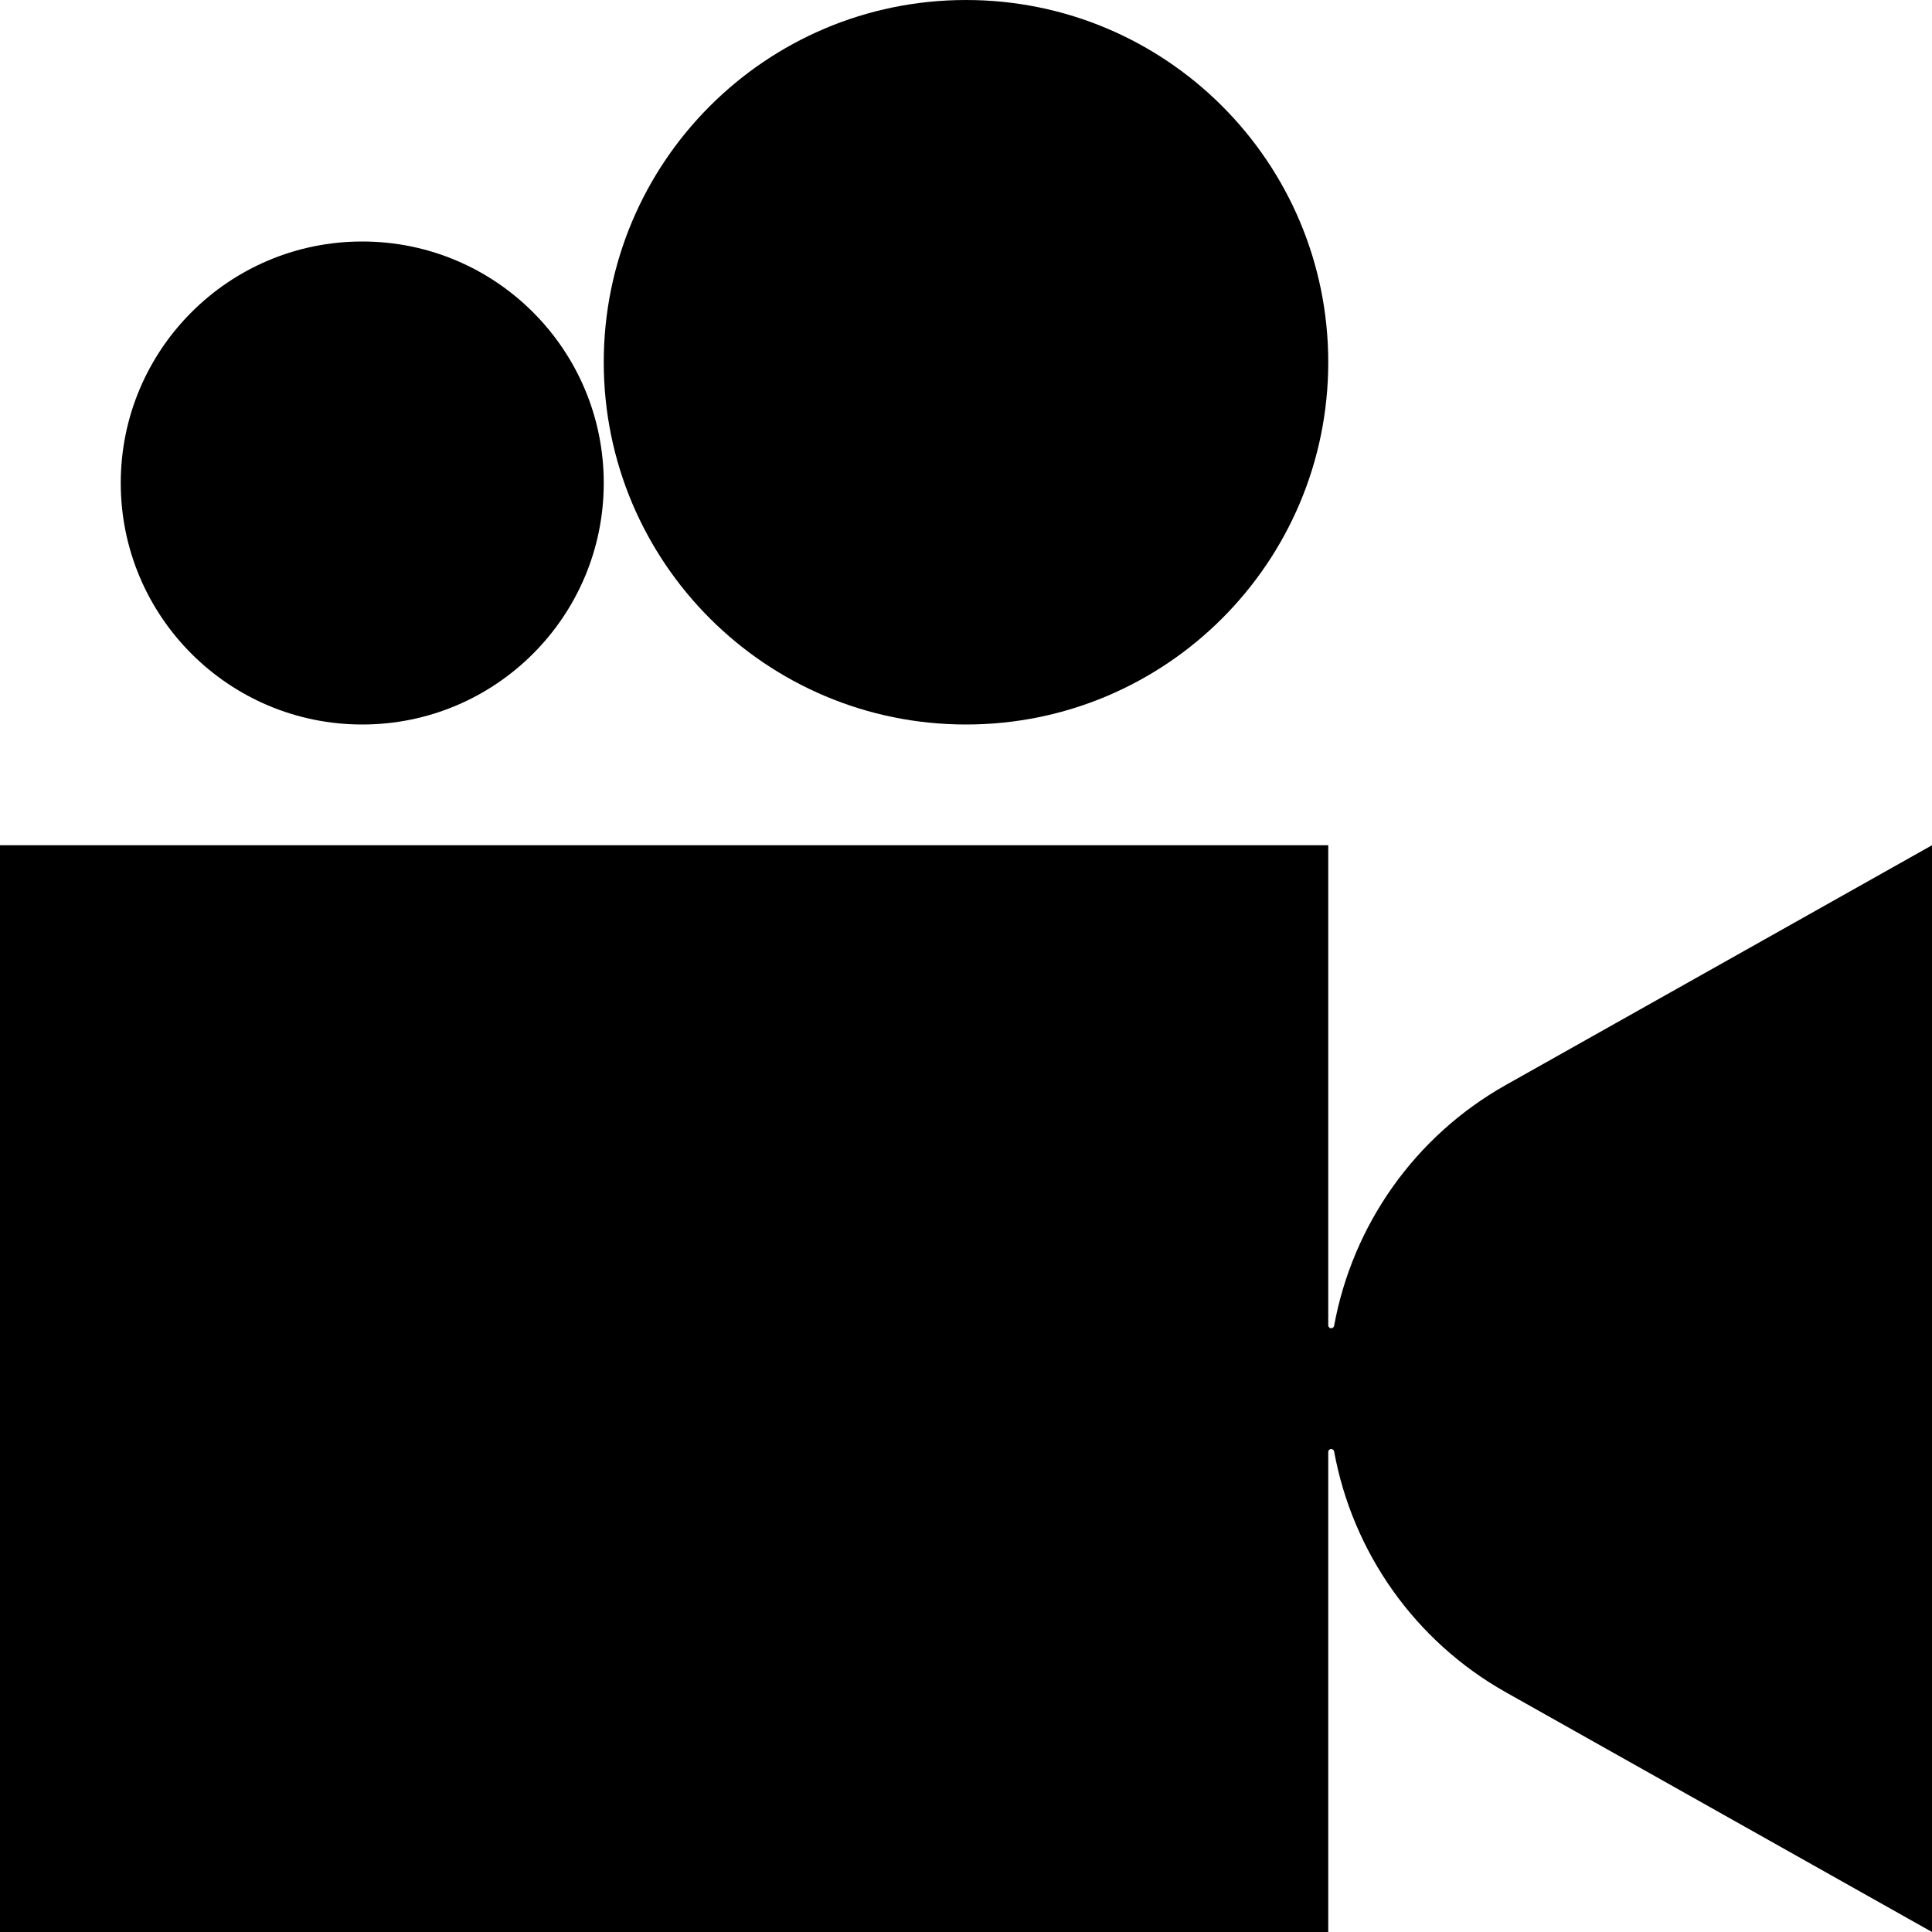
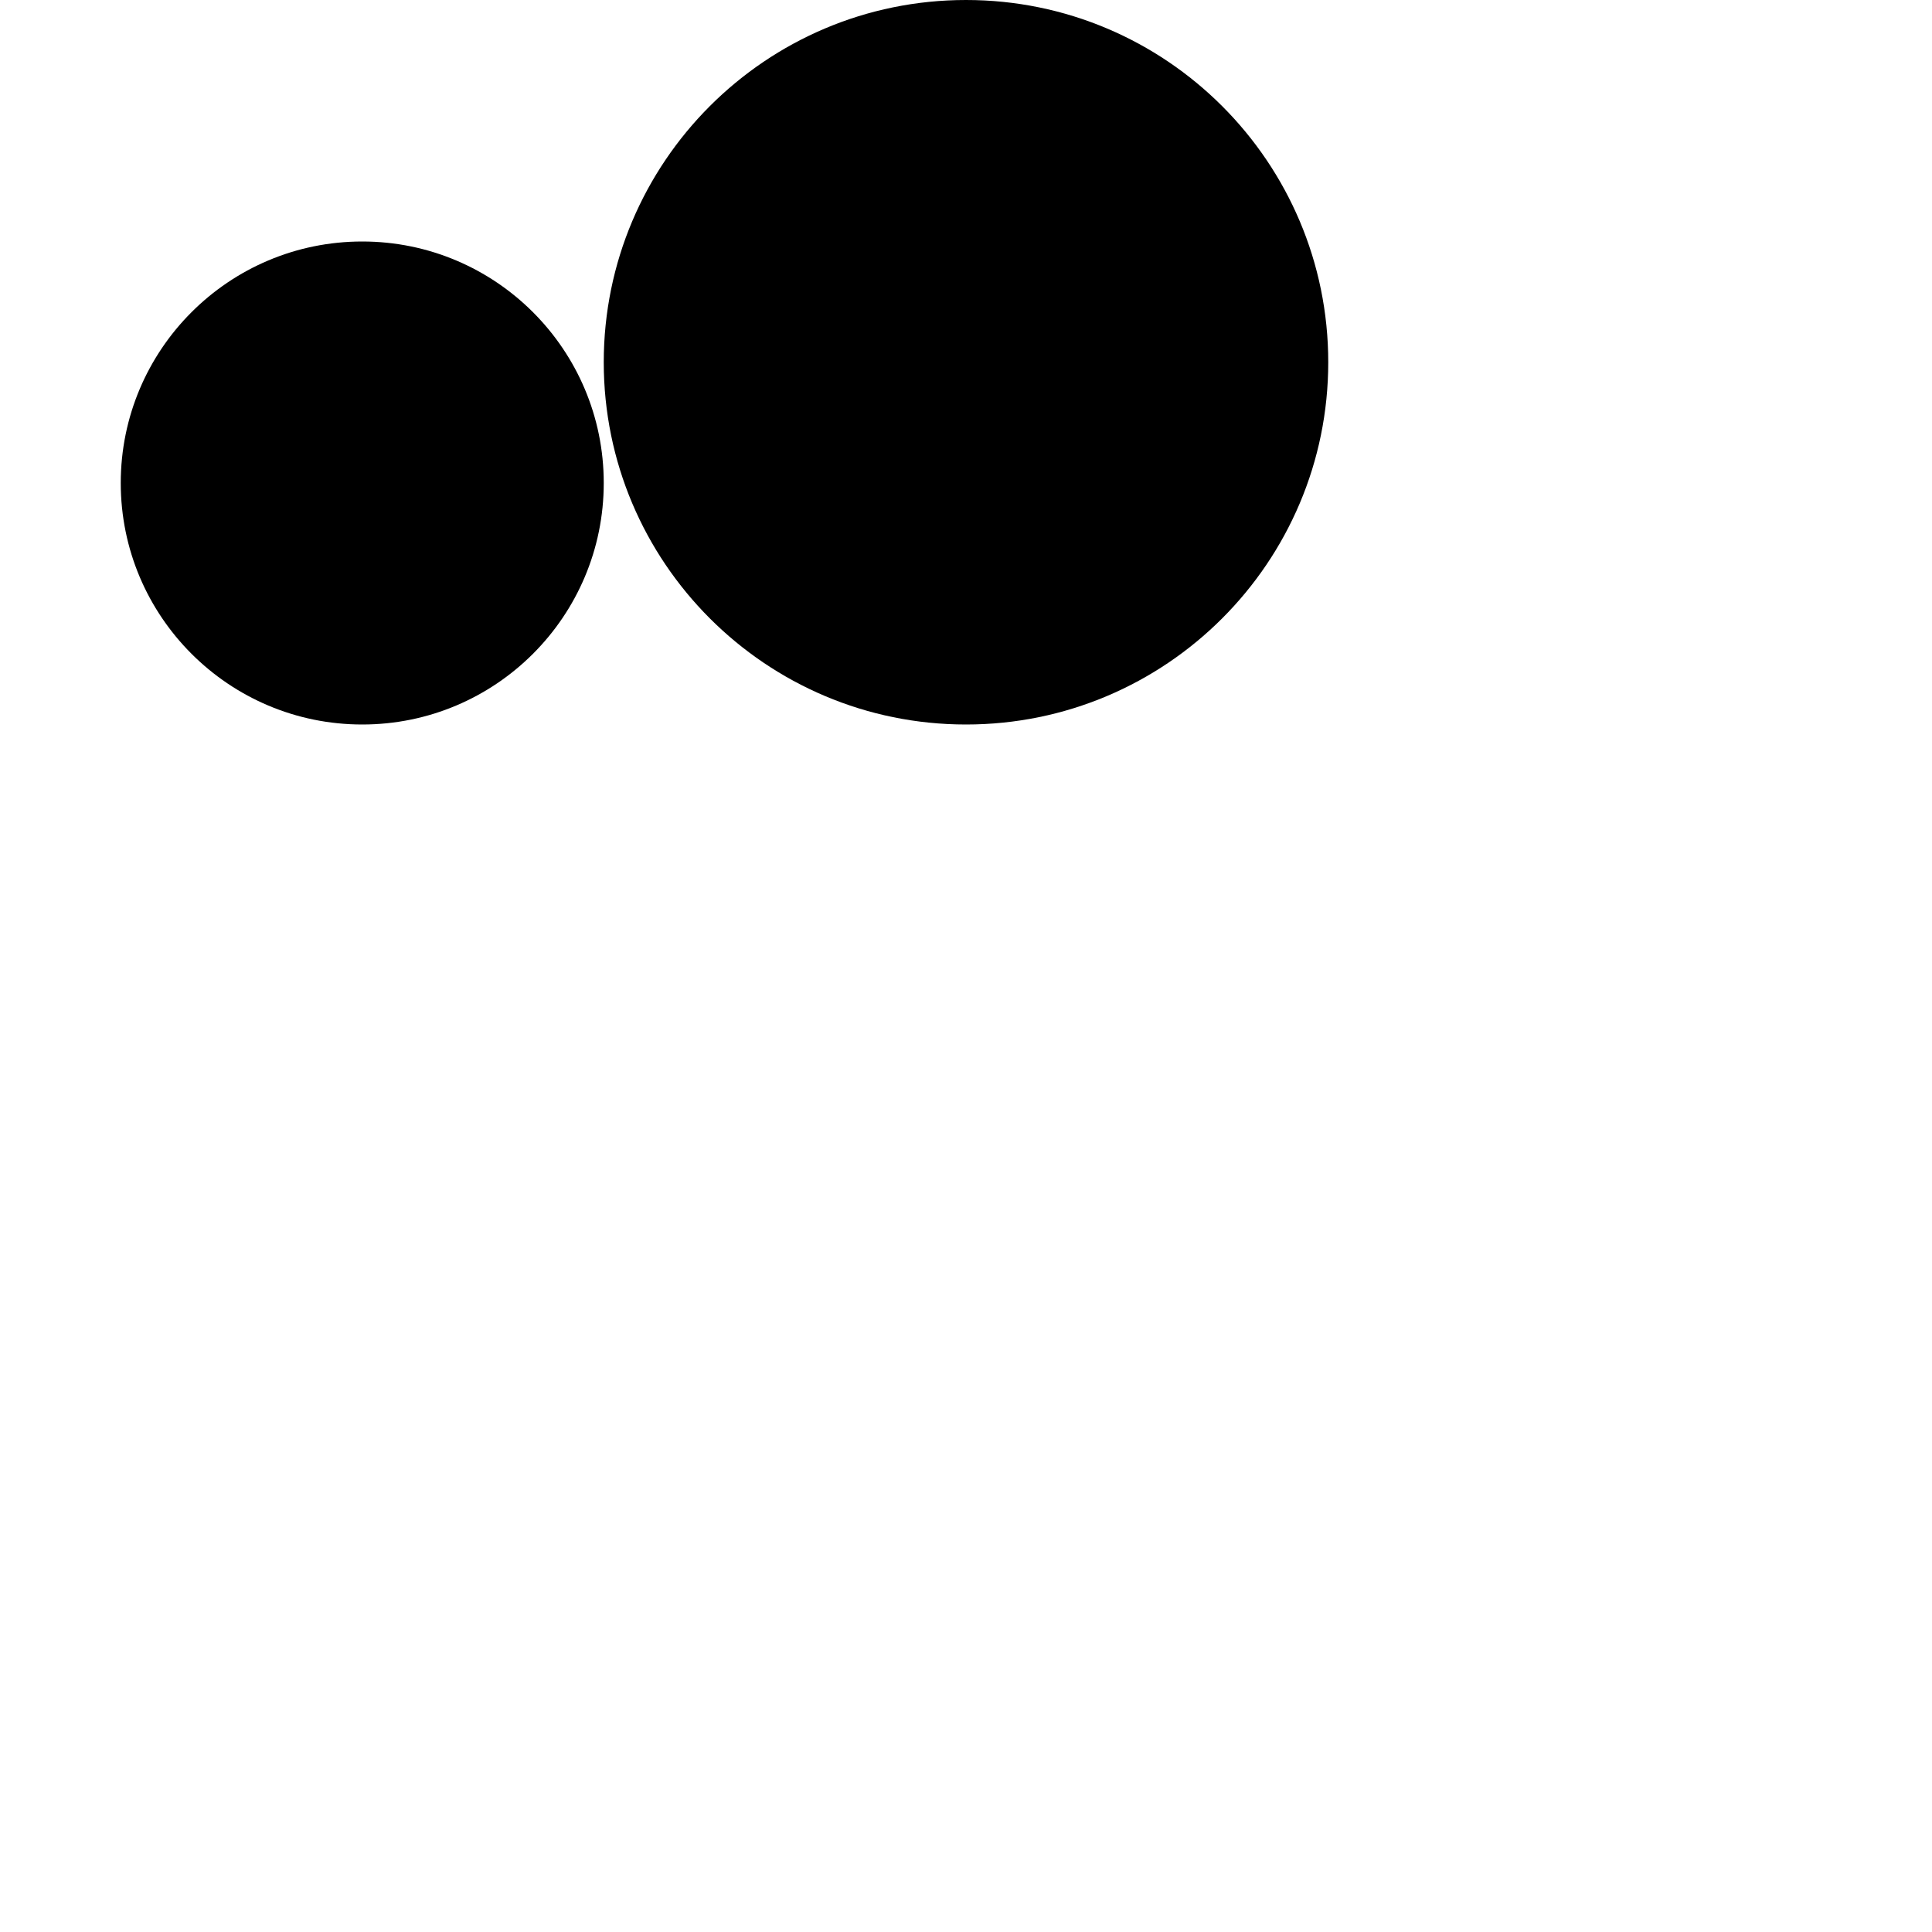
<svg xmlns="http://www.w3.org/2000/svg" fill="none" height="100%" overflow="visible" preserveAspectRatio="none" style="display: block;" viewBox="0 0 384 384" width="100%">
  <g id="Shape">
-     <path d="M264 263.414C264 263.738 264.262 264 264.586 264C264.871 264 265.114 263.795 265.165 263.515C268.836 243.49 281.183 225.838 299.297 215.648L384 168V384L299.297 336.352C281.183 326.162 268.836 308.51 265.165 288.485C265.114 288.205 264.871 288 264.586 288C264.262 288 264 288.262 264 288.586V384H0V168H264V263.414Z" fill="black" />
    <path d="M72 48C98.51 48 120 69.49 120 96C120 122.51 98.51 144 72 144C45.49 144 24 122.51 24 96C24 69.49 45.49 48 72 48Z" fill="black" />
    <path d="M192 0C231.764 0 264 32.236 264 72C264 111.764 231.764 144 192 144C152.235 144 120 111.764 120 72C120 32.236 152.235 0 192 0Z" fill="black" />
  </g>
</svg>